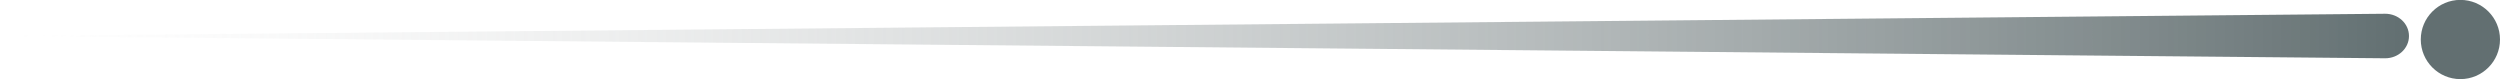
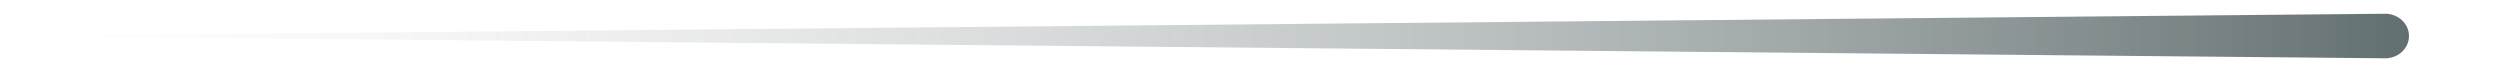
<svg xmlns="http://www.w3.org/2000/svg" viewBox="0 0 243.64 7.71">
  <defs>
    <linearGradient id="a" x1="284.77" x2="50" y1="-133.5" y2="-133.5" gradientTransform="matrix(1 0 0 -1 -50 -130)" gradientUnits="userSpaceOnUse">
      <stop offset="0" stop-color="#626f71" />
      <stop offset="1" stop-color="#d8d9d9" stop-opacity="0" />
    </linearGradient>
  </defs>
  <path d="M232.43 1.34c1.29-.01 2.34.96 2.34 2.17s-1.05 2.18-2.34 2.17L0 3.51l232.43-2.17Z" style="stroke-width:0;fill:url(#a)" />
-   <path d="M239.78 7.71c2.13 0 3.86-1.73 3.86-3.86s-1.73-3.86-3.86-3.86-3.86 1.73-3.86 3.86 1.73 3.86 3.86 3.86Z" style="fill:#626f71;stroke-width:0" />
</svg>